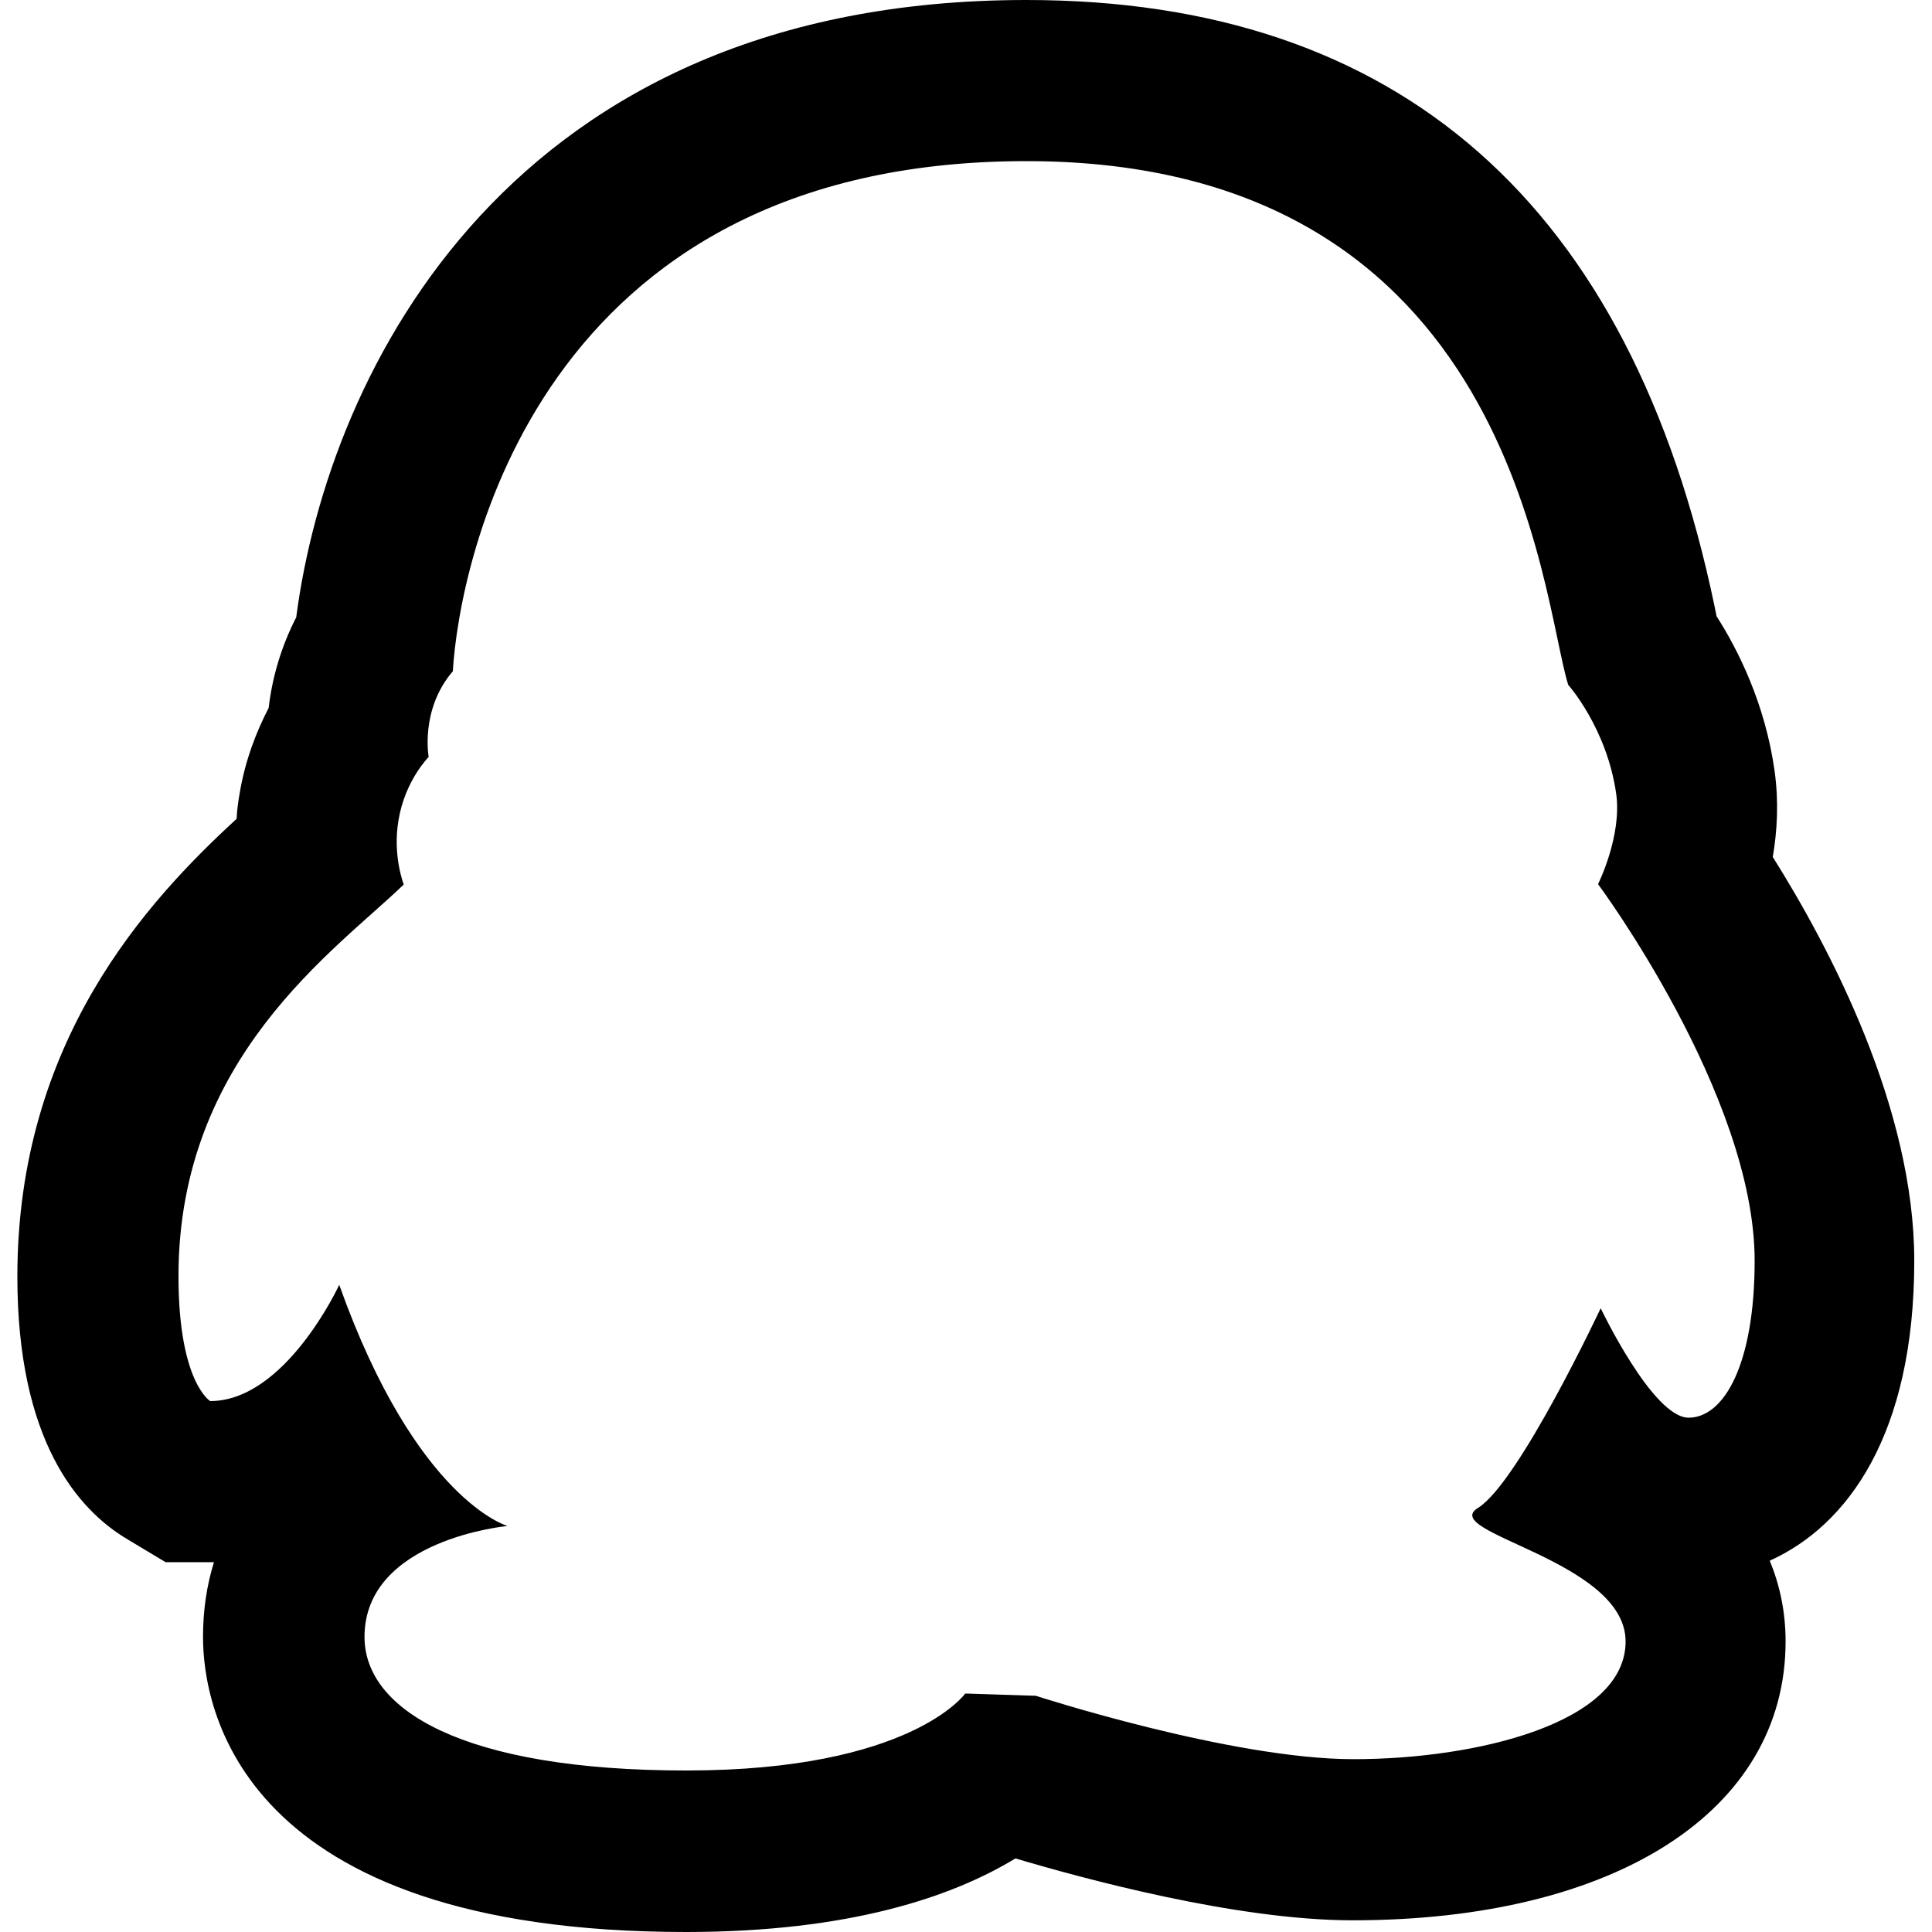
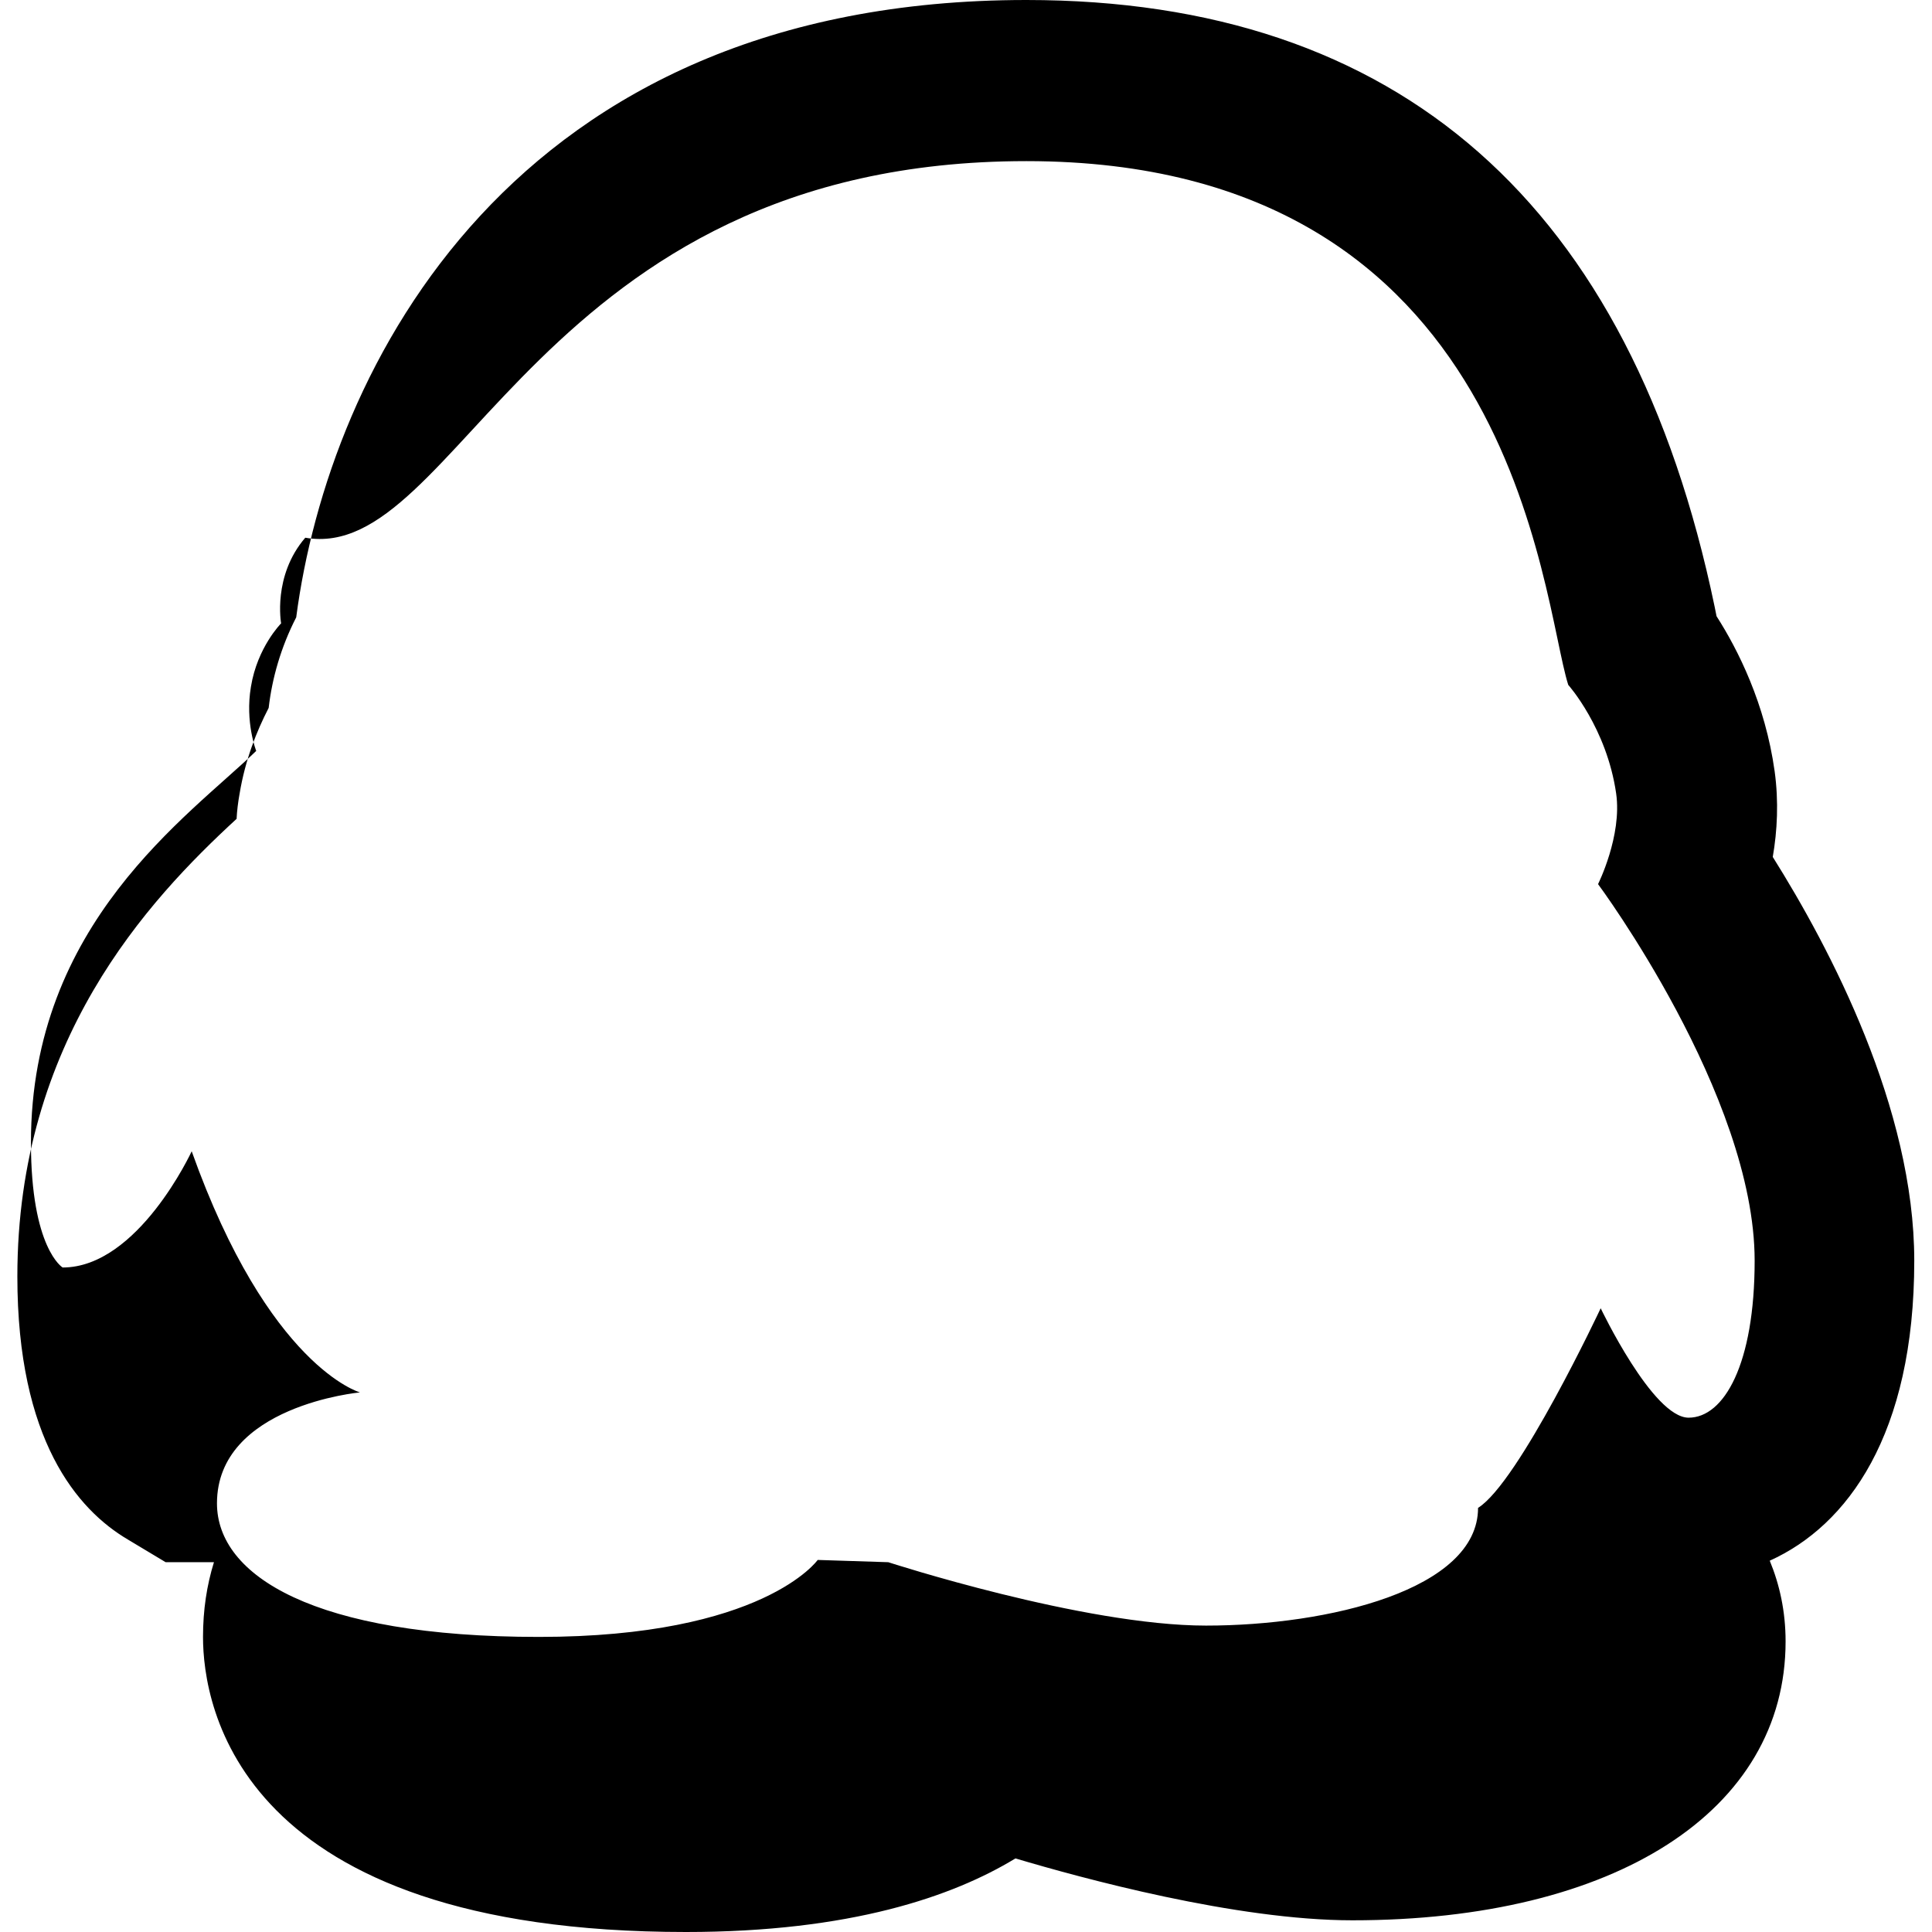
<svg xmlns="http://www.w3.org/2000/svg" version="1.1" id="Layer_1" x="0px" y="0px" viewBox="0 0 512 512" style="enable-background:new 0 0 512 512;" xml:space="preserve">
  <g>
-     <path d="M272,42.7c129.8,0,136.4,116,143.6,138.8c0,0,10.2,11.4,12.7,28.8c1.6,11.2-4.8,24-4.8,24s41.5,55.9,41.5,99.8   c0,27.4-8.1,41.6-17.5,41.6c-9.5,0-23.3-29-23.3-29s-21.7,46.2-32.5,52.9c-10.8,6.6,39.1,13.8,39.1,35.4   c0,21.7-39.7,31.2-72.1,31.2c-32.5,0-84.2-16.8-84.2-16.8l-18.7-0.6c0,0-14.4,20.4-73.9,20.4s-85.3-16.2-85.3-35.4   c0-25.9,37.9-29.4,37.9-29.4s-24.2-6.7-44.6-63.9c0,0-14.2,30.8-34.2,30.8c0,0-8.4-5-8.4-33.1c0-58.1,41.7-86.4,59.7-103.8   c0,0-3-7.6-1.4-17c1.7-10.5,8-16.8,8-16.8s-2.3-12.6,6.4-22.7C121.7,149.6,142.1,42.7,272,42.7 M272,0   C135.5,0,87.1,97.9,78.5,163.6c-4.1,8-6.4,16.2-7.3,24c-3.2,6.2-6.2,13.7-7.7,22.7c-0.4,2.2-0.7,4.6-0.8,6.7   C39,238.8,4.6,275.9,4.6,338.3c0,43.3,15.9,61.8,29.3,69.7l10,6h11.7h1.1c-1.9,6.1-2.9,12.7-2.9,19.8c0,18.3,9.2,78.2,128,78.2   c43.5,0,70.7-9.4,87.3-19.5c17.5,5.2,58.4,16.4,89.3,16.4c69.7,0,114.8-29,114.8-73.9c0-8-1.6-15.1-4.2-21.4   c20.6-9.3,38.3-33.4,38.3-79.5c0-40.4-22.3-82.8-37.5-107c1.2-6.9,1.6-14.7,0.5-22.7c-2.5-17.9-9.7-32.2-15.4-41.1l-0.5-2.5   C432.2,54.1,370.7,0,272,0z" />
+     <path d="M272,42.7c129.8,0,136.4,116,143.6,138.8c0,0,10.2,11.4,12.7,28.8c1.6,11.2-4.8,24-4.8,24s41.5,55.9,41.5,99.8   c0,27.4-8.1,41.6-17.5,41.6c-9.5,0-23.3-29-23.3-29s-21.7,46.2-32.5,52.9c0,21.7-39.7,31.2-72.1,31.2c-32.5,0-84.2-16.8-84.2-16.8l-18.7-0.6c0,0-14.4,20.4-73.9,20.4s-85.3-16.2-85.3-35.4   c0-25.9,37.9-29.4,37.9-29.4s-24.2-6.7-44.6-63.9c0,0-14.2,30.8-34.2,30.8c0,0-8.4-5-8.4-33.1c0-58.1,41.7-86.4,59.7-103.8   c0,0-3-7.6-1.4-17c1.7-10.5,8-16.8,8-16.8s-2.3-12.6,6.4-22.7C121.7,149.6,142.1,42.7,272,42.7 M272,0   C135.5,0,87.1,97.9,78.5,163.6c-4.1,8-6.4,16.2-7.3,24c-3.2,6.2-6.2,13.7-7.7,22.7c-0.4,2.2-0.7,4.6-0.8,6.7   C39,238.8,4.6,275.9,4.6,338.3c0,43.3,15.9,61.8,29.3,69.7l10,6h11.7h1.1c-1.9,6.1-2.9,12.7-2.9,19.8c0,18.3,9.2,78.2,128,78.2   c43.5,0,70.7-9.4,87.3-19.5c17.5,5.2,58.4,16.4,89.3,16.4c69.7,0,114.8-29,114.8-73.9c0-8-1.6-15.1-4.2-21.4   c20.6-9.3,38.3-33.4,38.3-79.5c0-40.4-22.3-82.8-37.5-107c1.2-6.9,1.6-14.7,0.5-22.7c-2.5-17.9-9.7-32.2-15.4-41.1l-0.5-2.5   C432.2,54.1,370.7,0,272,0z" />
  </g>
</svg>